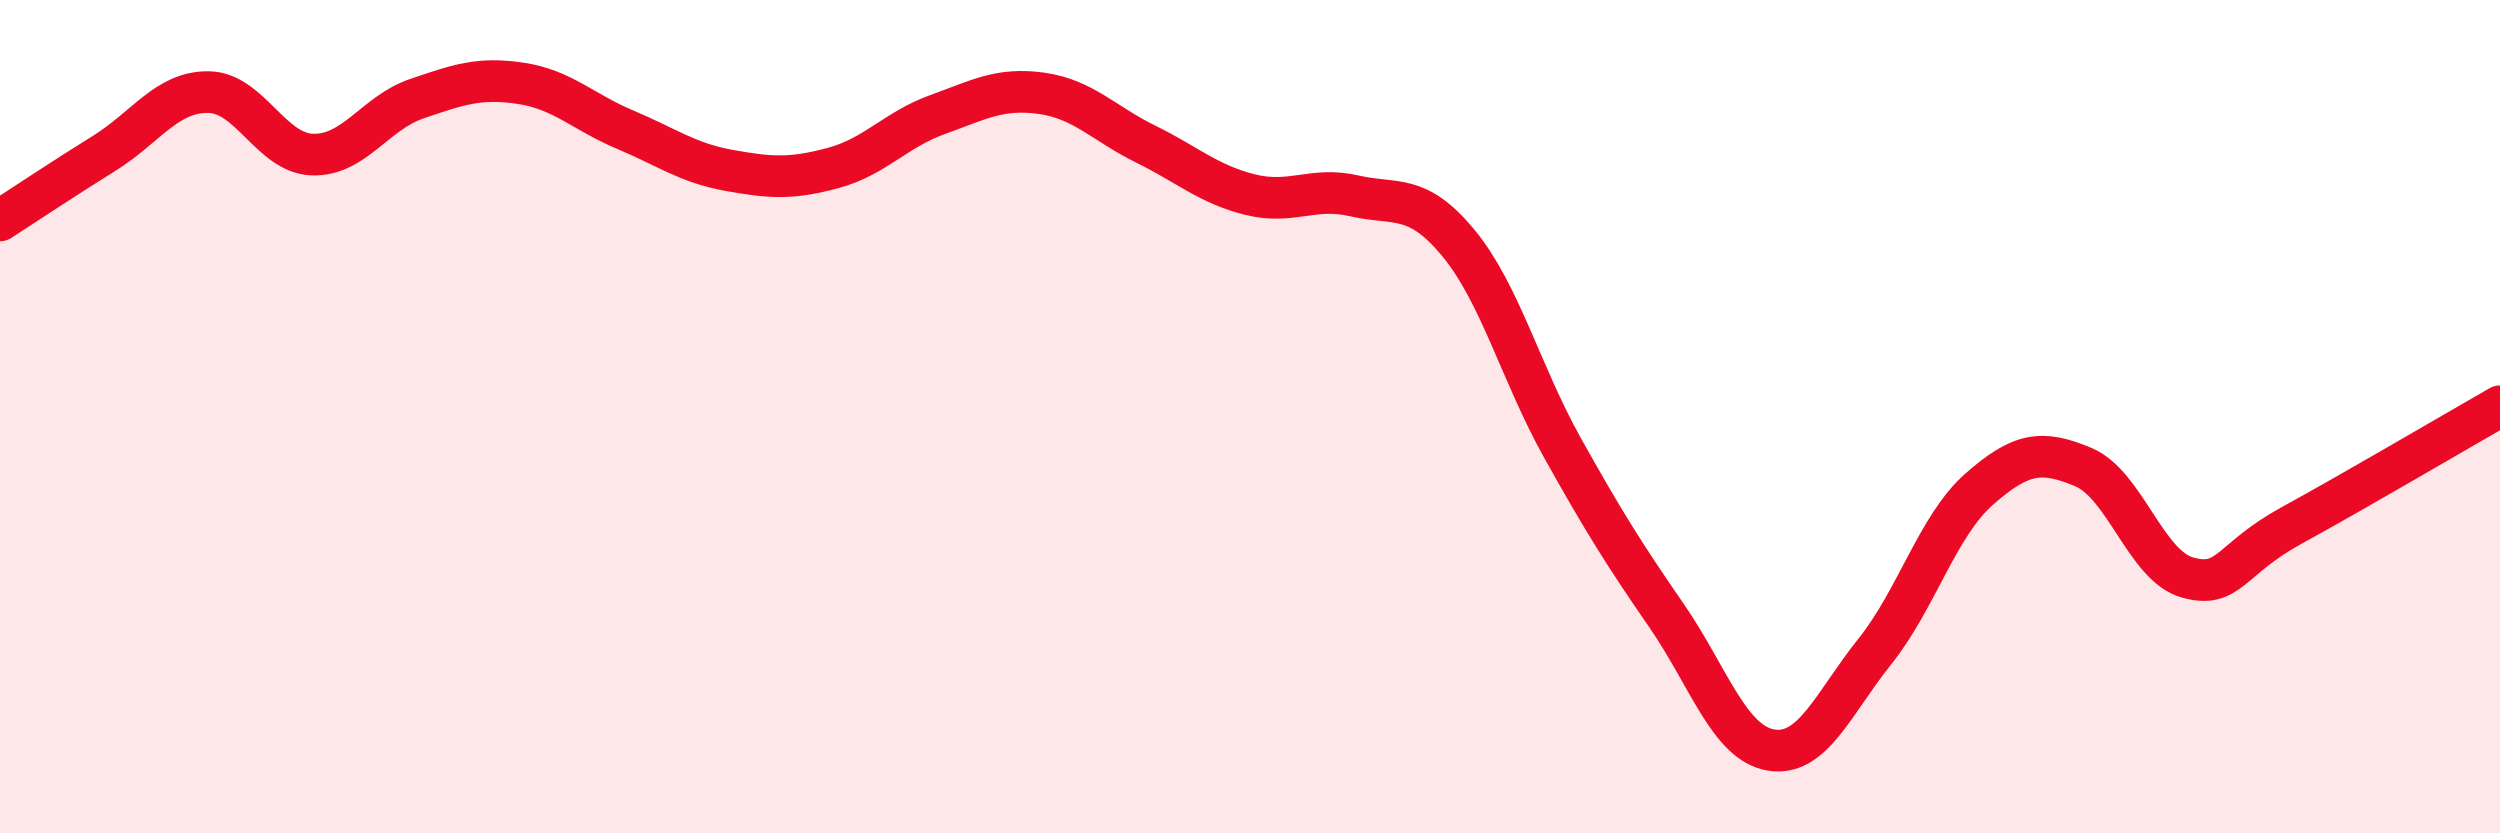
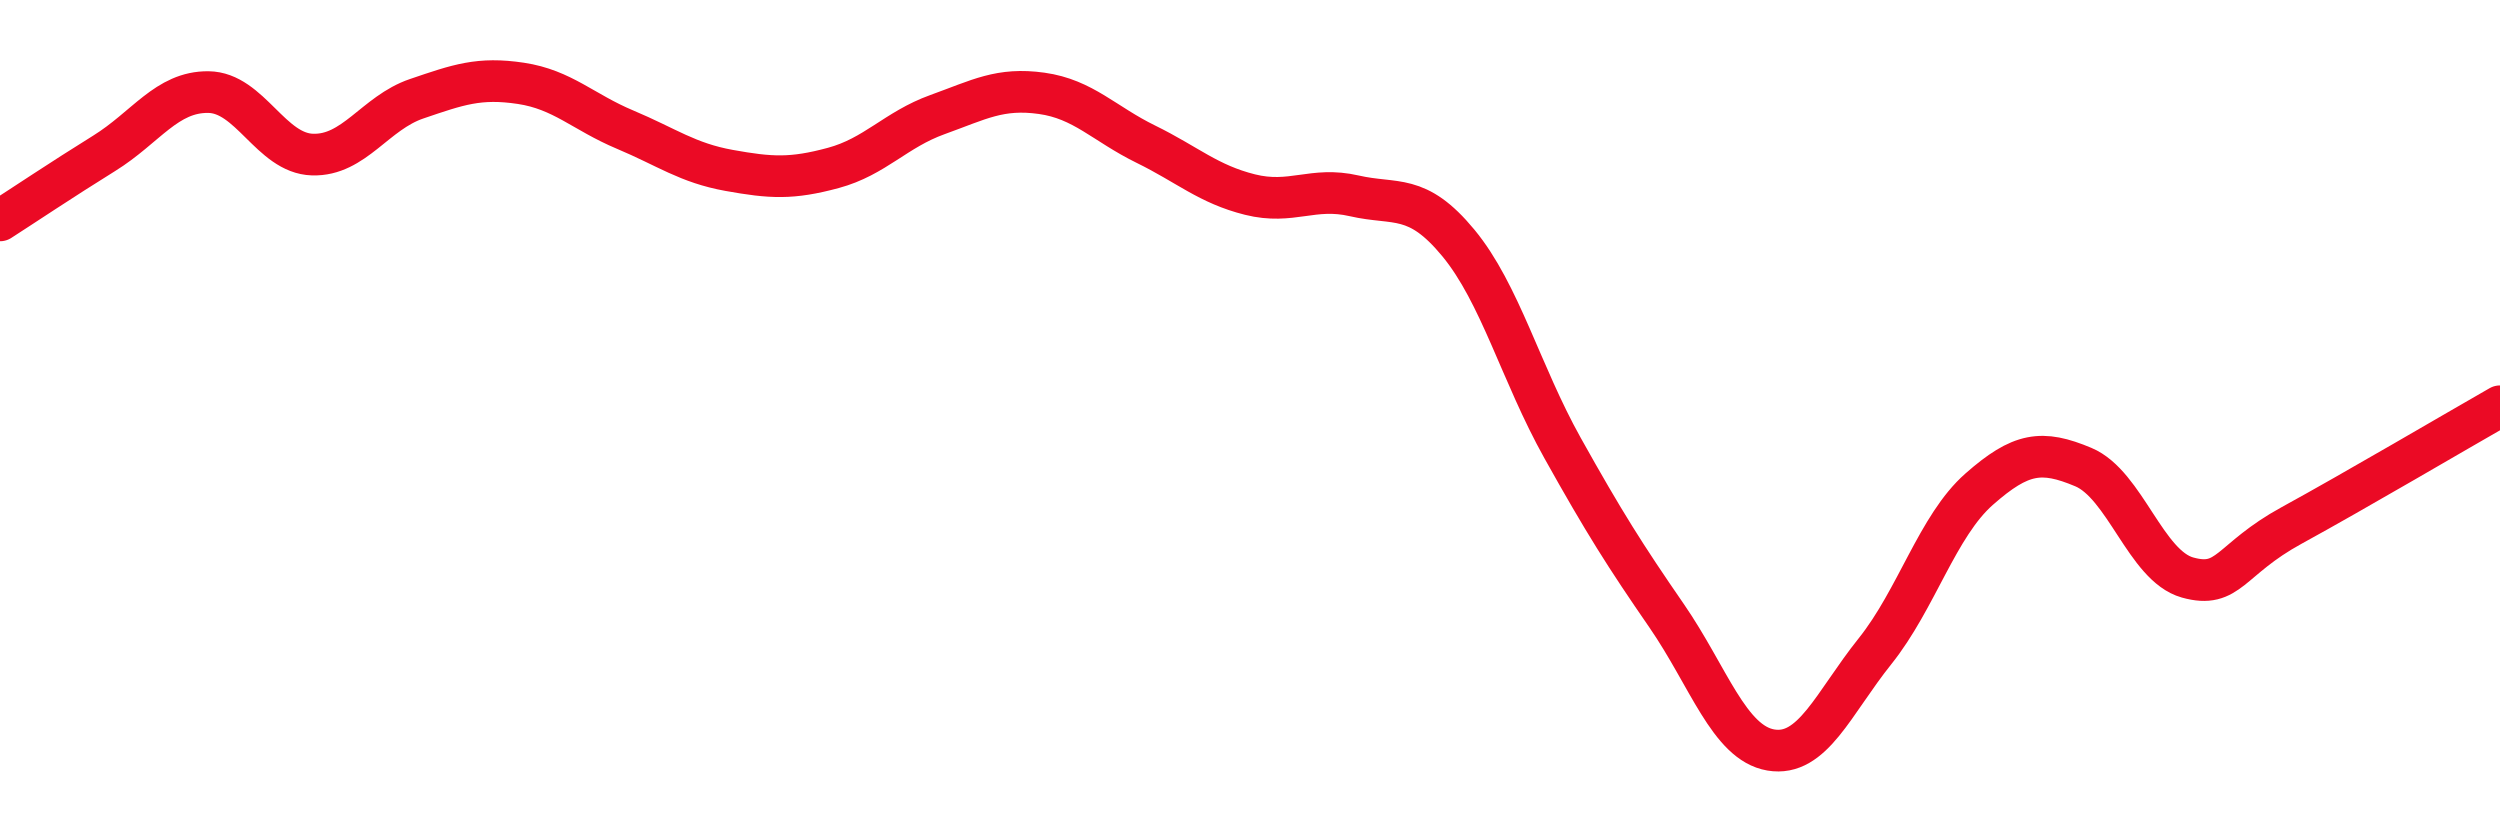
<svg xmlns="http://www.w3.org/2000/svg" width="60" height="20" viewBox="0 0 60 20">
-   <path d="M 0,5.29 C 0.5,4.97 1.5,4.3 2.5,3.68 C 3.5,3.06 4,2.2 5,2.21 C 6,2.22 6.5,3.68 7.5,3.71 C 8.5,3.74 9,2.71 10,2.37 C 11,2.03 11.5,1.85 12.5,2 C 13.5,2.15 14,2.69 15,3.11 C 16,3.53 16.5,3.91 17.5,4.09 C 18.5,4.27 19,4.3 20,4.03 C 21,3.76 21.5,3.11 22.5,2.75 C 23.5,2.39 24,2.1 25,2.24 C 26,2.38 26.5,2.97 27.5,3.46 C 28.5,3.95 29,4.42 30,4.67 C 31,4.92 31.5,4.47 32.5,4.7 C 33.5,4.93 34,4.62 35,5.83 C 36,7.04 36.5,8.96 37.5,10.75 C 38.5,12.54 39,13.33 40,14.78 C 41,16.23 41.5,17.83 42.5,18 C 43.5,18.17 44,16.88 45,15.63 C 46,14.38 46.5,12.62 47.5,11.74 C 48.5,10.86 49,10.79 50,11.21 C 51,11.63 51.5,13.58 52.5,13.86 C 53.5,14.14 53.5,13.43 55,12.61 C 56.5,11.79 59,10.32 60,9.75L60 20L0 20Z" fill="#EB0A25" opacity="0.1" stroke-linecap="round" stroke-linejoin="round" />
  <path d="M 0,5.29 C 0.5,4.97 1.5,4.3 2.5,3.68 C 3.5,3.06 4,2.2 5,2.21 C 6,2.22 6.5,3.68 7.5,3.71 C 8.5,3.74 9,2.71 10,2.37 C 11,2.03 11.5,1.85 12.5,2 C 13.5,2.15 14,2.69 15,3.11 C 16,3.53 16.5,3.91 17.5,4.09 C 18.5,4.27 19,4.3 20,4.03 C 21,3.76 21.5,3.11 22.5,2.75 C 23.5,2.39 24,2.1 25,2.24 C 26,2.38 26.5,2.97 27.5,3.46 C 28.5,3.95 29,4.42 30,4.67 C 31,4.92 31.5,4.47 32.5,4.7 C 33.5,4.93 34,4.62 35,5.83 C 36,7.04 36.5,8.96 37.5,10.75 C 38.5,12.54 39,13.33 40,14.78 C 41,16.23 41.5,17.83 42.5,18 C 43.5,18.17 44,16.88 45,15.63 C 46,14.38 46.5,12.62 47.5,11.74 C 48.5,10.86 49,10.79 50,11.21 C 51,11.63 51.5,13.58 52.5,13.86 C 53.5,14.14 53.5,13.43 55,12.61 C 56.5,11.79 59,10.32 60,9.75" stroke="#EB0A25" stroke-width="1" fill="none" stroke-linecap="round" stroke-linejoin="round" />
</svg>